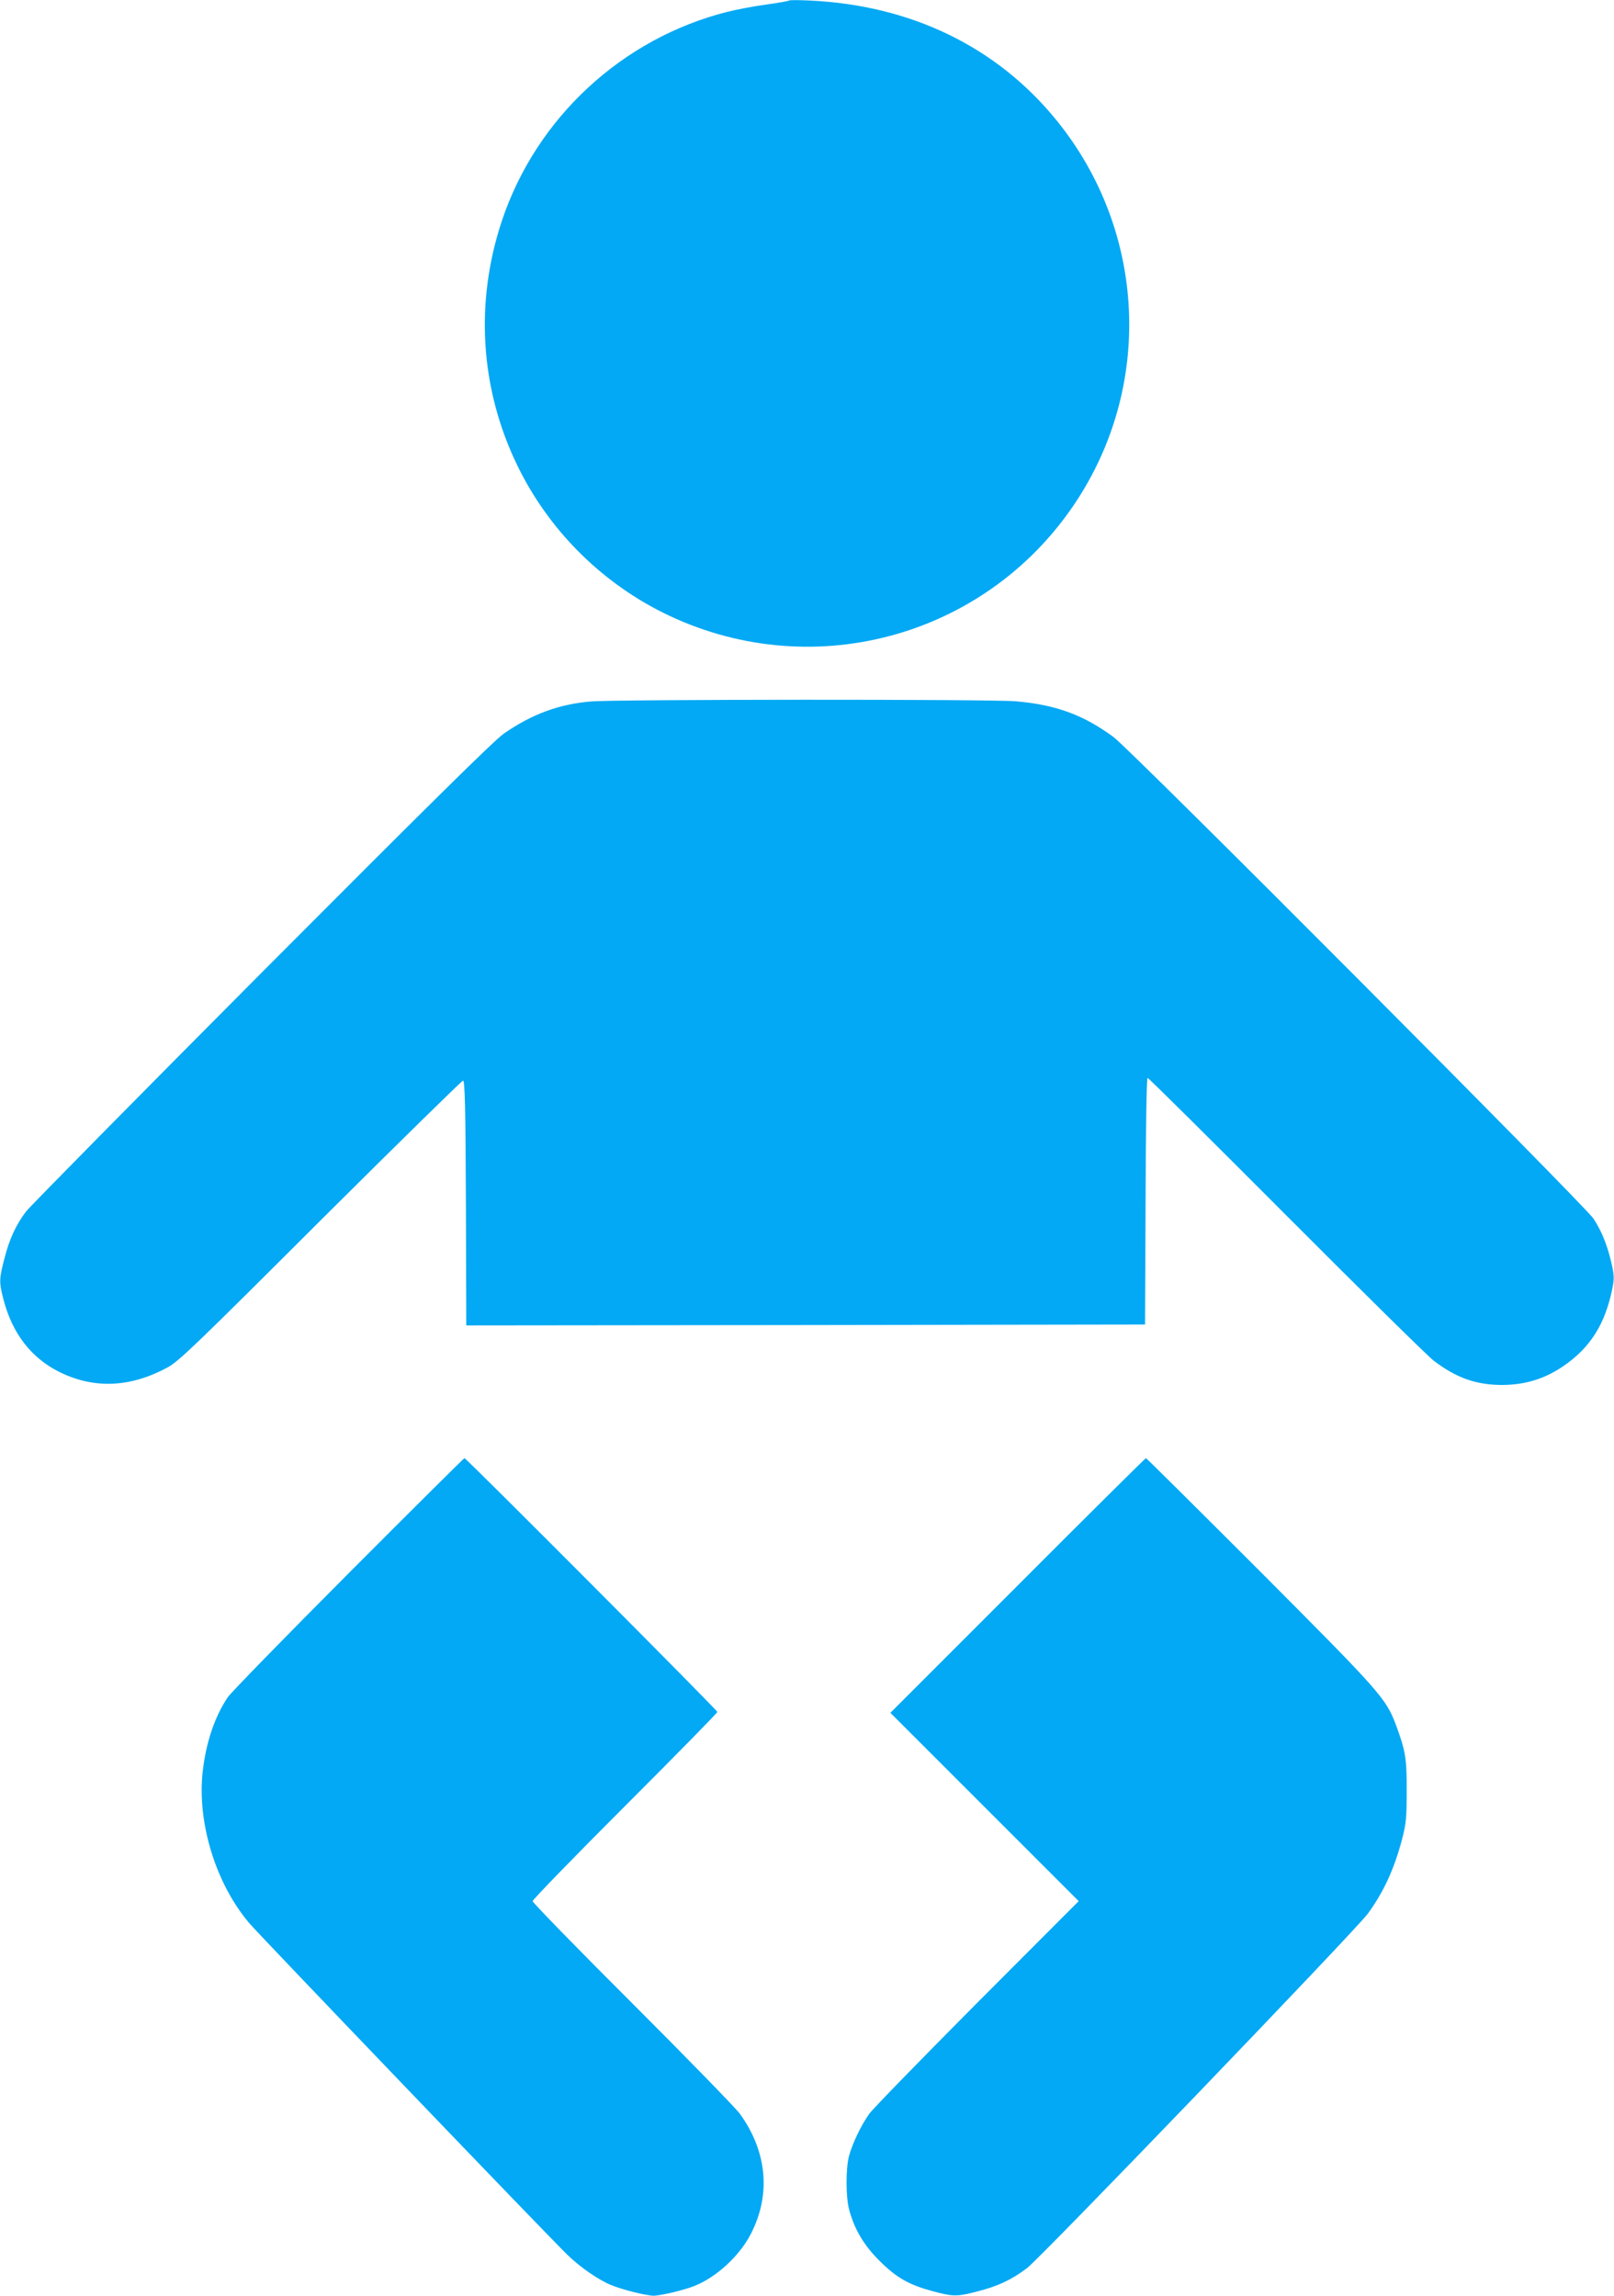
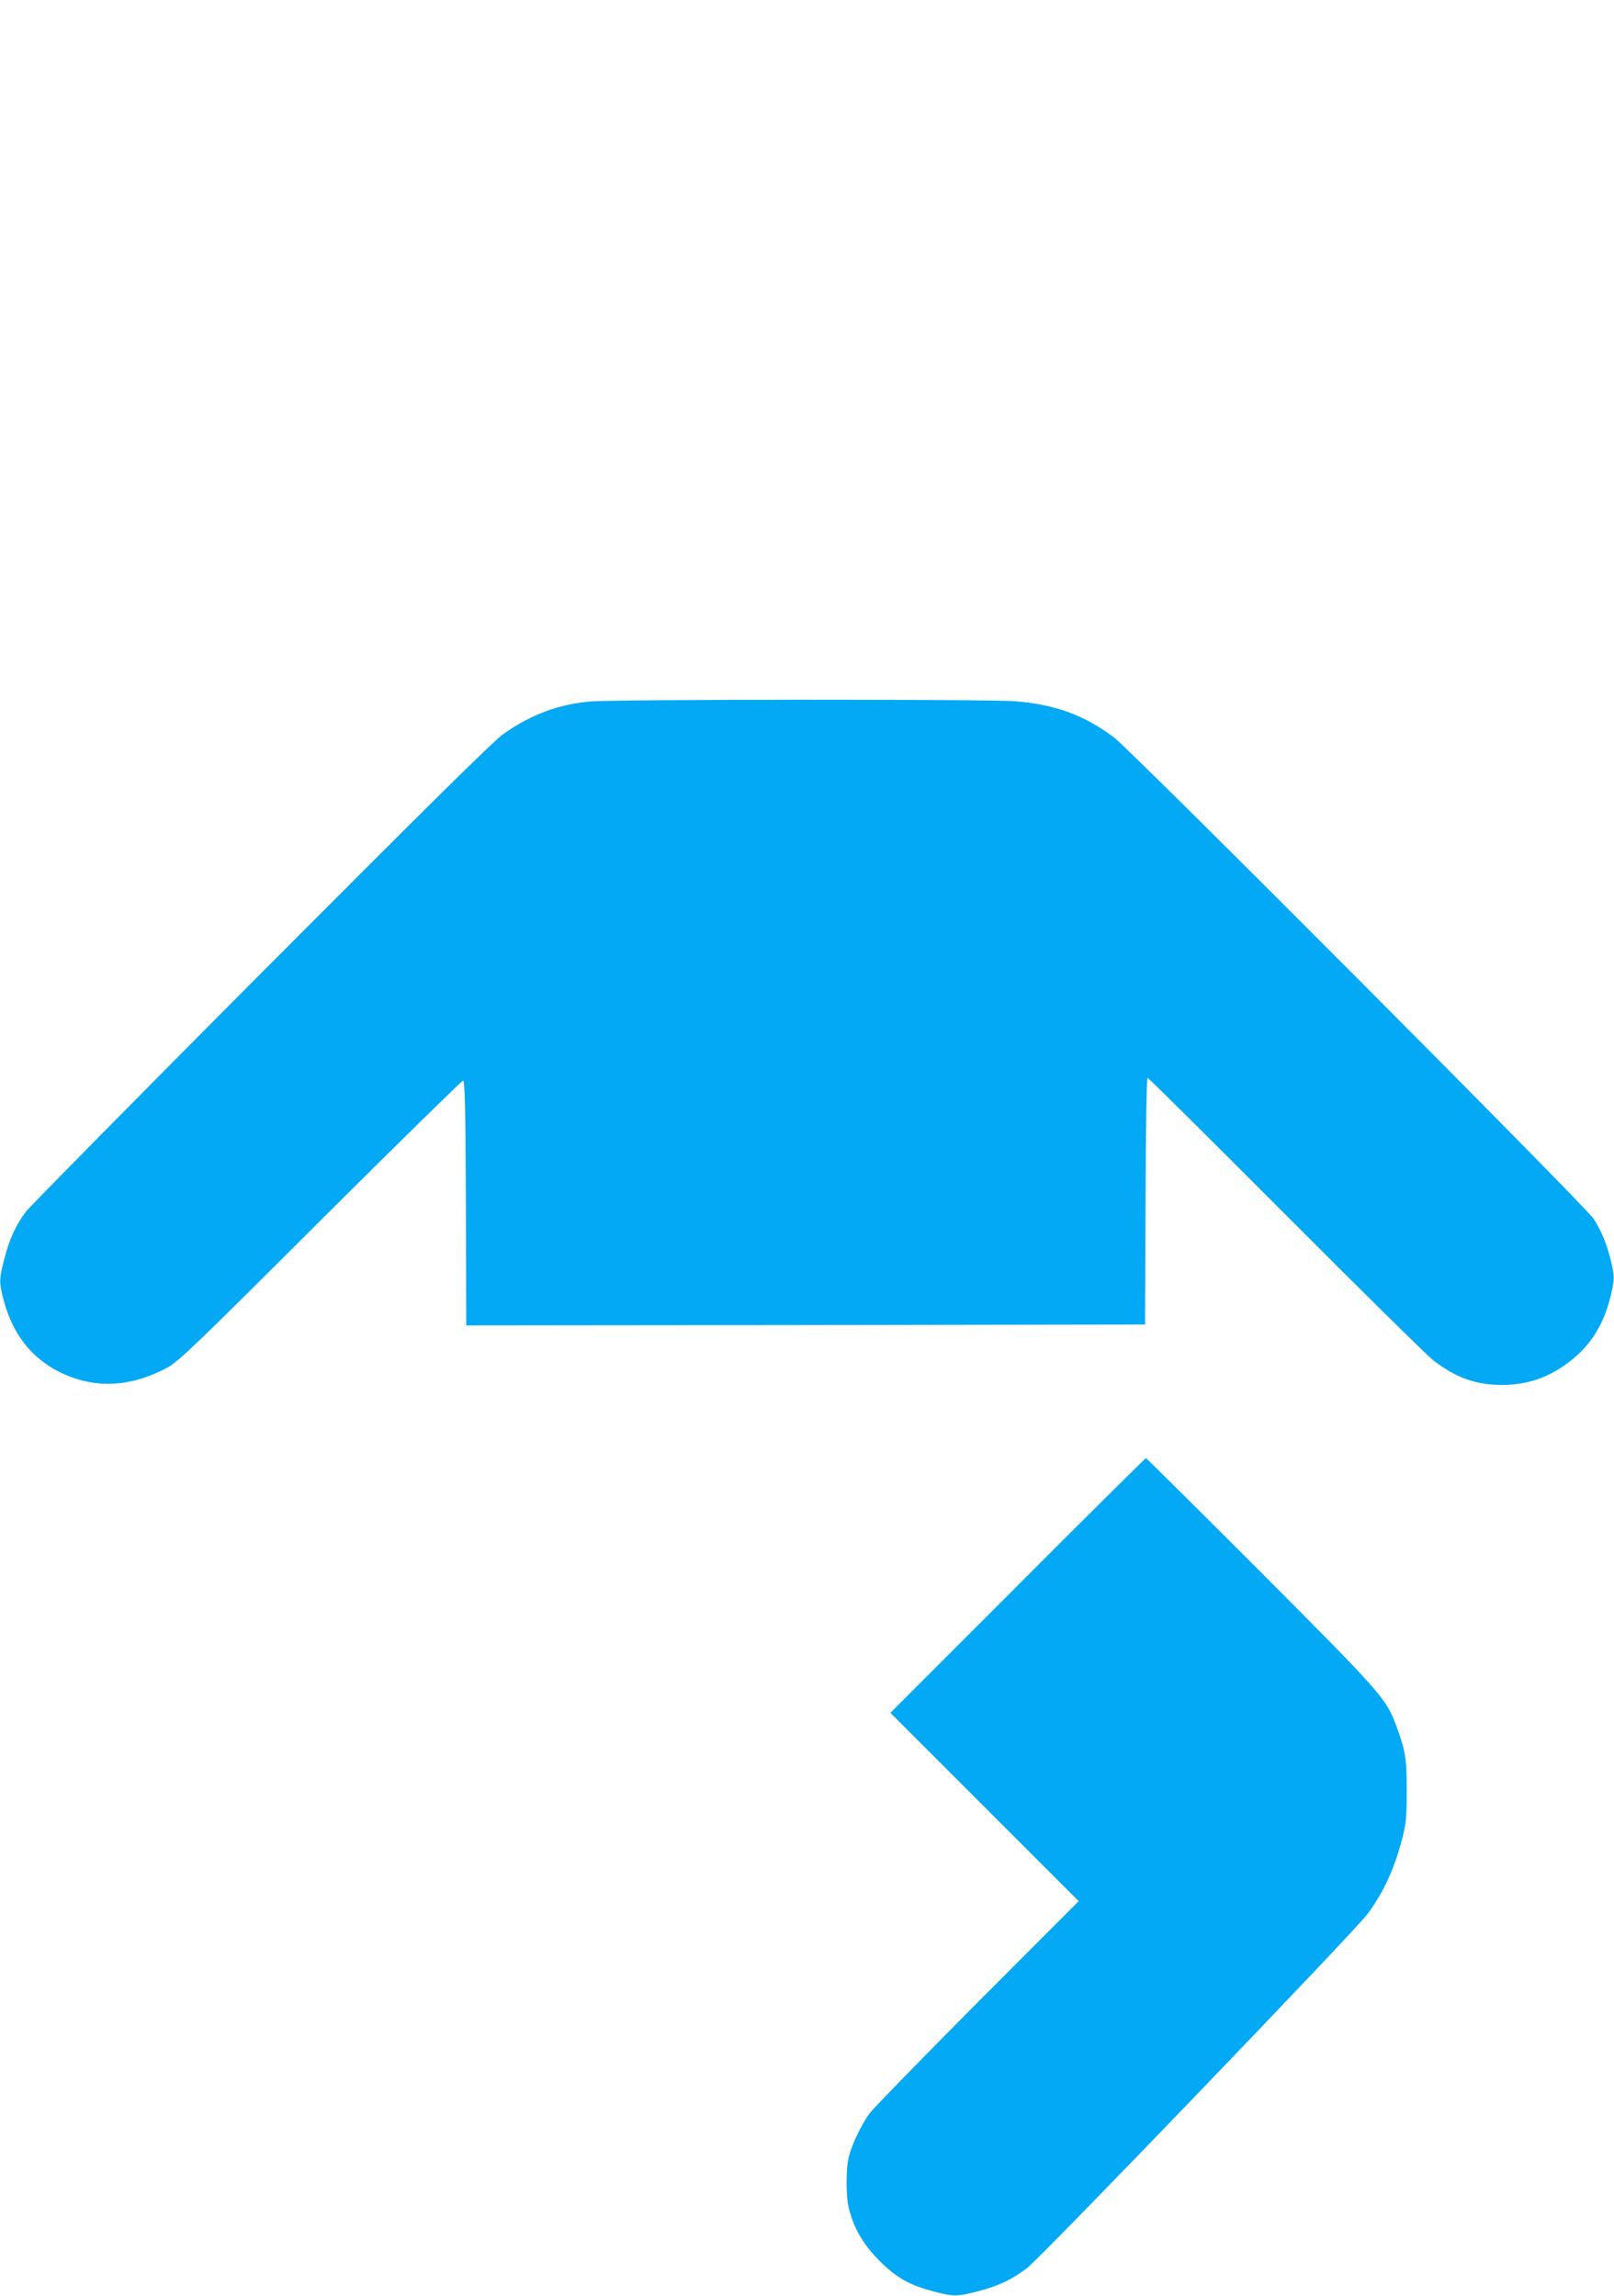
<svg xmlns="http://www.w3.org/2000/svg" version="1.0" width="900pt" height="1280pt" viewBox="0 0 900 1280" preserveAspectRatio="xMidYMid meet">
  <g transform="translate(0,1280) scale(0.1,-0.1)" fill="#03a9f4" stroke="none">
-     <path d="M4400 12797 c-3 -3 -59 -13 -125 -22 -66 -9 -163 -27 -215 -40 -589 -147 -1069 -591 -1261 -1165 -152 -456 -122 -937 86 -1366 171 -352 458 -643 810 -819 812 -405 1790 -148 2296 604 441 655 402 1520 -97 2137 -333 412 -813 645 -1379 671 -60 3 -112 3 -115 0z" />
    <path d="M3296 8889 c-178 -15 -329 -70 -486 -179 -55 -38 -417 -396 -1350 -1332 -701 -704 -1292 -1304 -1314 -1332 -57 -75 -94 -155 -121 -262 -30 -114 -31 -133 -5 -232 50 -189 155 -324 312 -402 193 -95 394 -87 603 26 62 34 157 125 852 819 431 429 789 780 795 780 10 0 14 -143 16 -683 l2 -682 1893 2 1892 3 3 688 c1 418 6 687 11 687 6 0 353 -345 773 -766 420 -421 790 -786 823 -811 128 -97 238 -135 383 -135 126 1 232 33 335 102 153 103 238 236 278 437 11 54 10 73 -5 140 -24 102 -53 175 -100 248 -48 73 -2577 2611 -2676 2685 -168 124 -323 181 -547 200 -142 12 -2223 11 -2367 -1z" />
-     <path d="M1944 4028 c-353 -354 -656 -665 -674 -691 -74 -111 -122 -255 -140 -417 -31 -285 74 -625 262 -845 55 -65 1674 -1753 1773 -1848 68 -66 169 -137 239 -166 60 -26 199 -61 241 -61 39 0 177 33 231 56 122 50 246 165 309 285 115 219 94 461 -59 673 -25 34 -295 311 -600 616 -306 305 -556 562 -556 570 0 8 232 247 515 530 283 283 515 519 515 525 0 10 -1400 1415 -1410 1415 -3 0 -294 -289 -646 -642z" />
    <path d="M5675 3960 l-710 -710 525 -525 525 -525 -566 -567 c-311 -313 -582 -591 -602 -619 -45 -63 -94 -165 -113 -236 -18 -69 -18 -228 1 -298 29 -109 82 -199 169 -285 95 -95 164 -134 297 -170 116 -31 136 -31 253 0 110 28 187 64 273 129 77 58 1835 1886 1901 1977 89 123 145 245 190 413 23 90 26 119 26 271 1 181 -7 224 -60 368 -56 148 -86 182 -757 855 -347 347 -634 632 -637 632 -3 0 -325 -319 -715 -710z" />
  </g>
</svg>